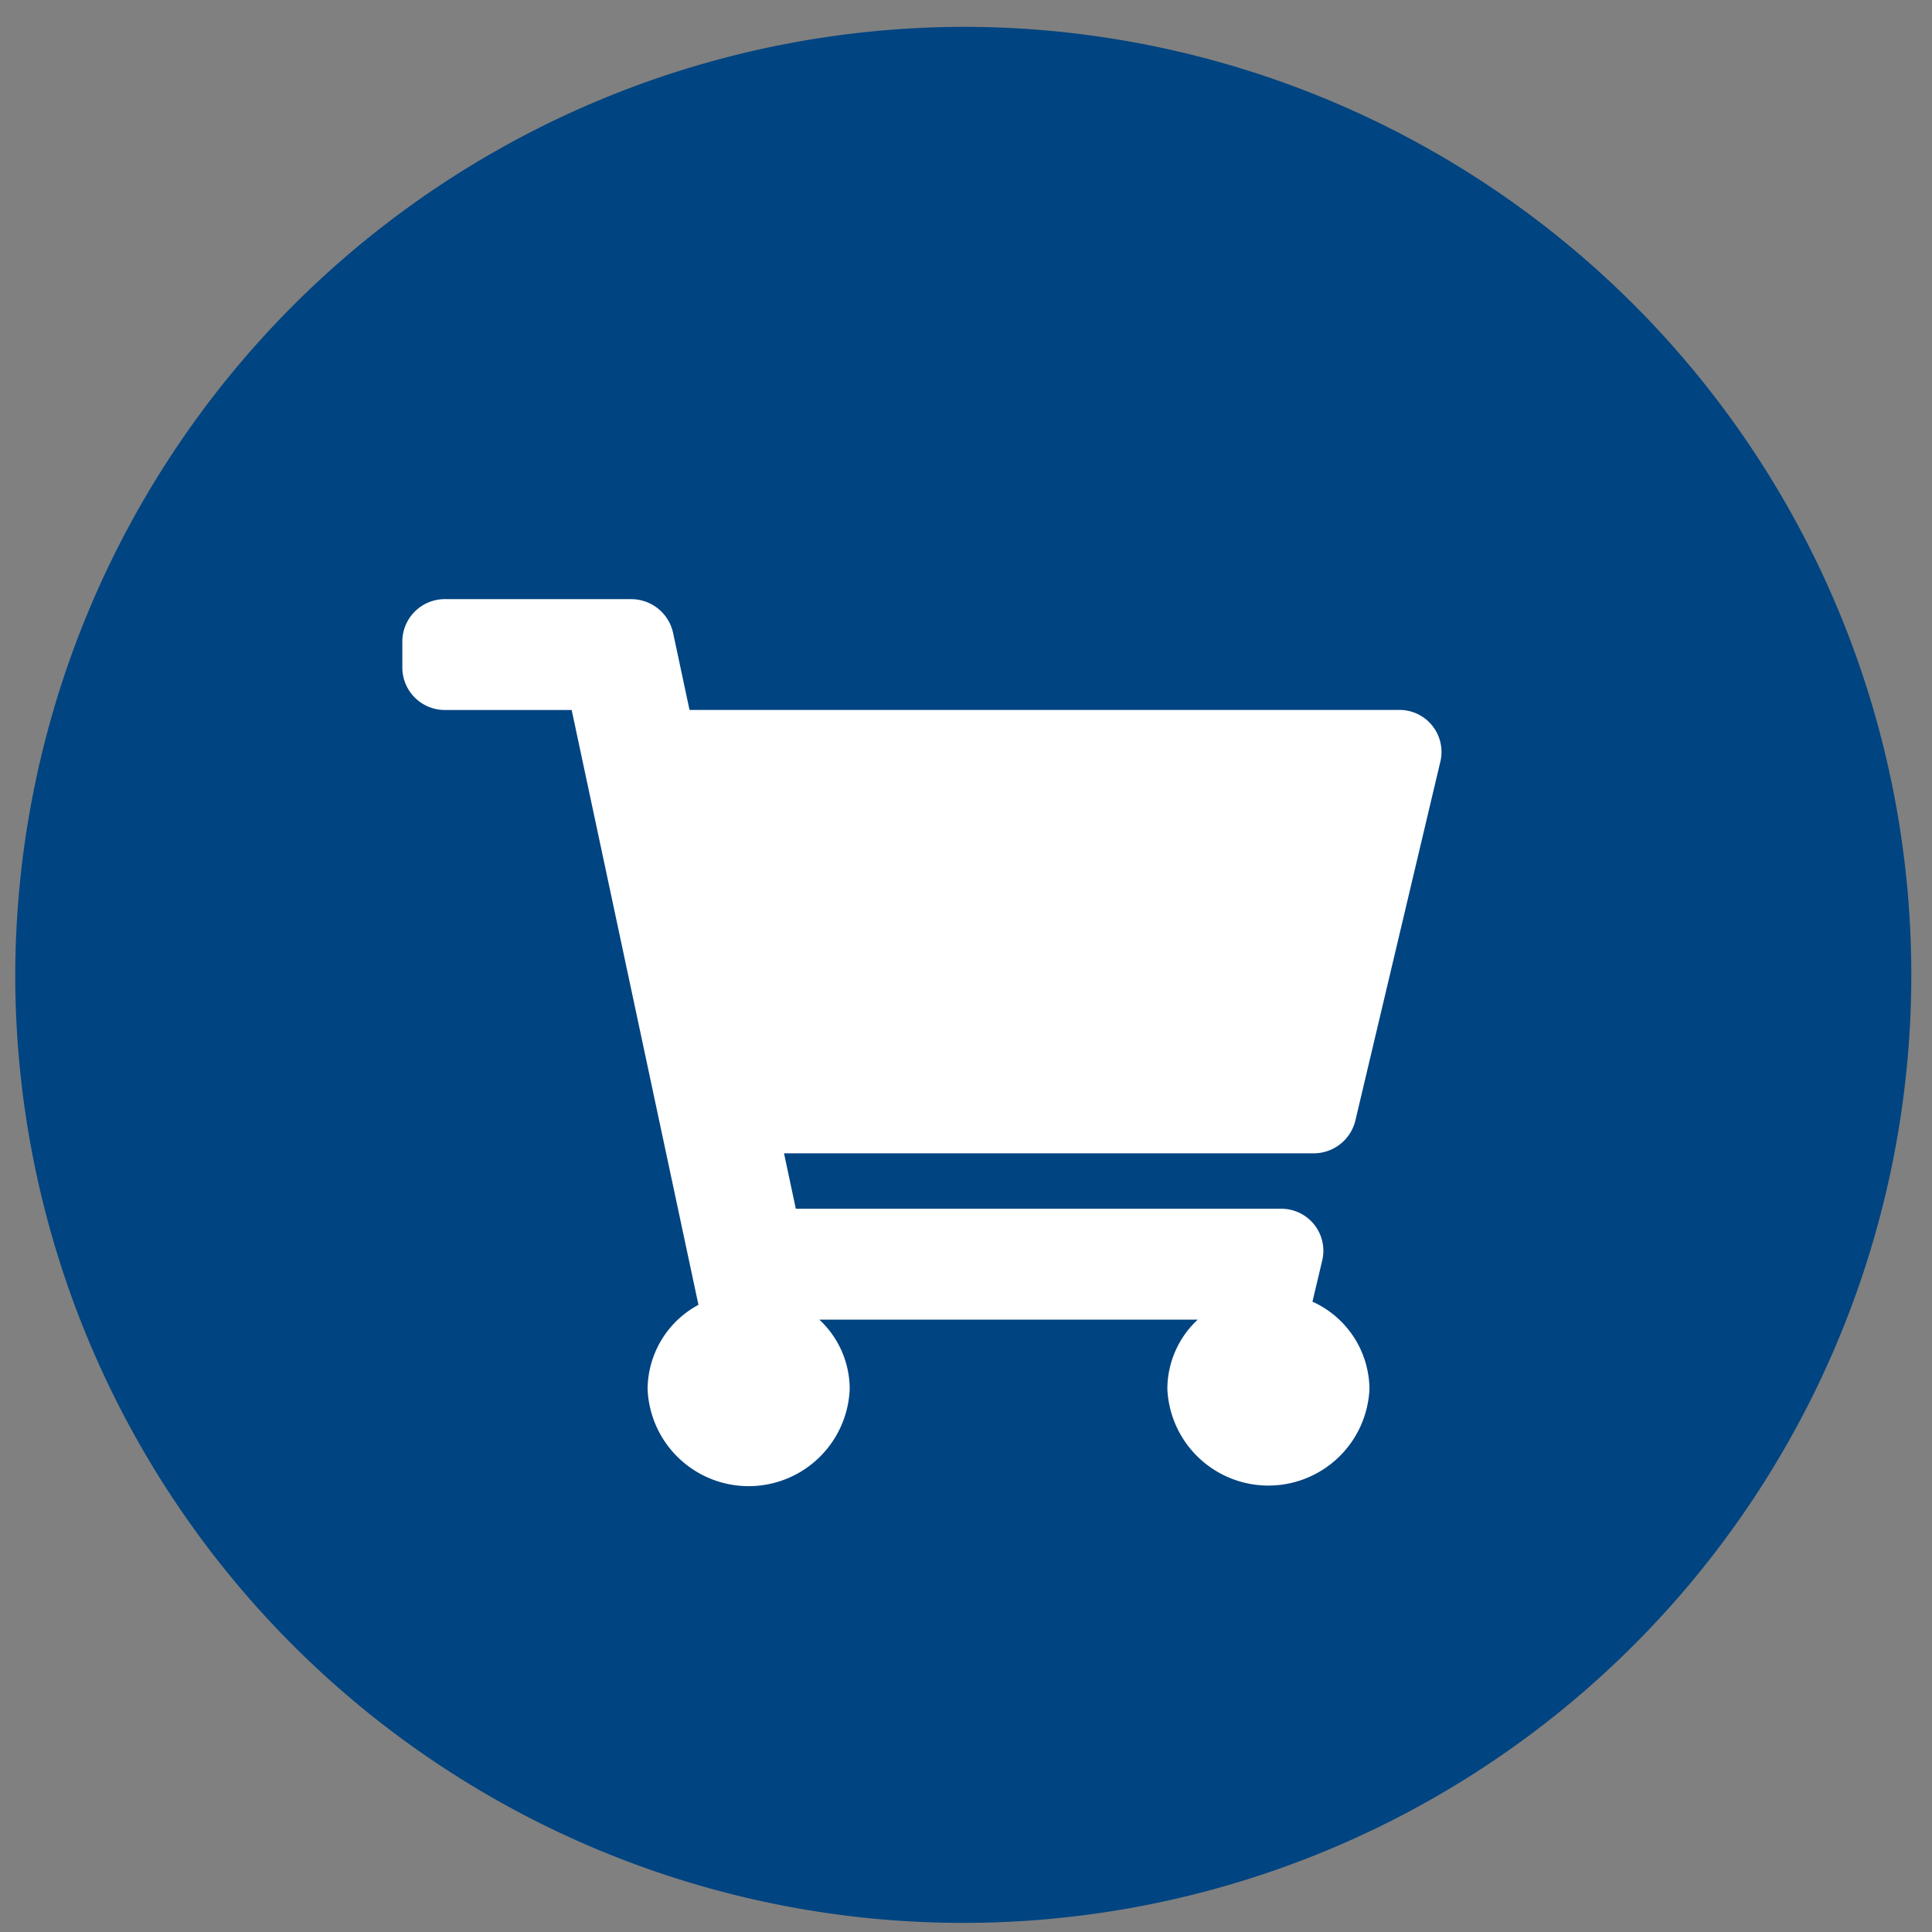
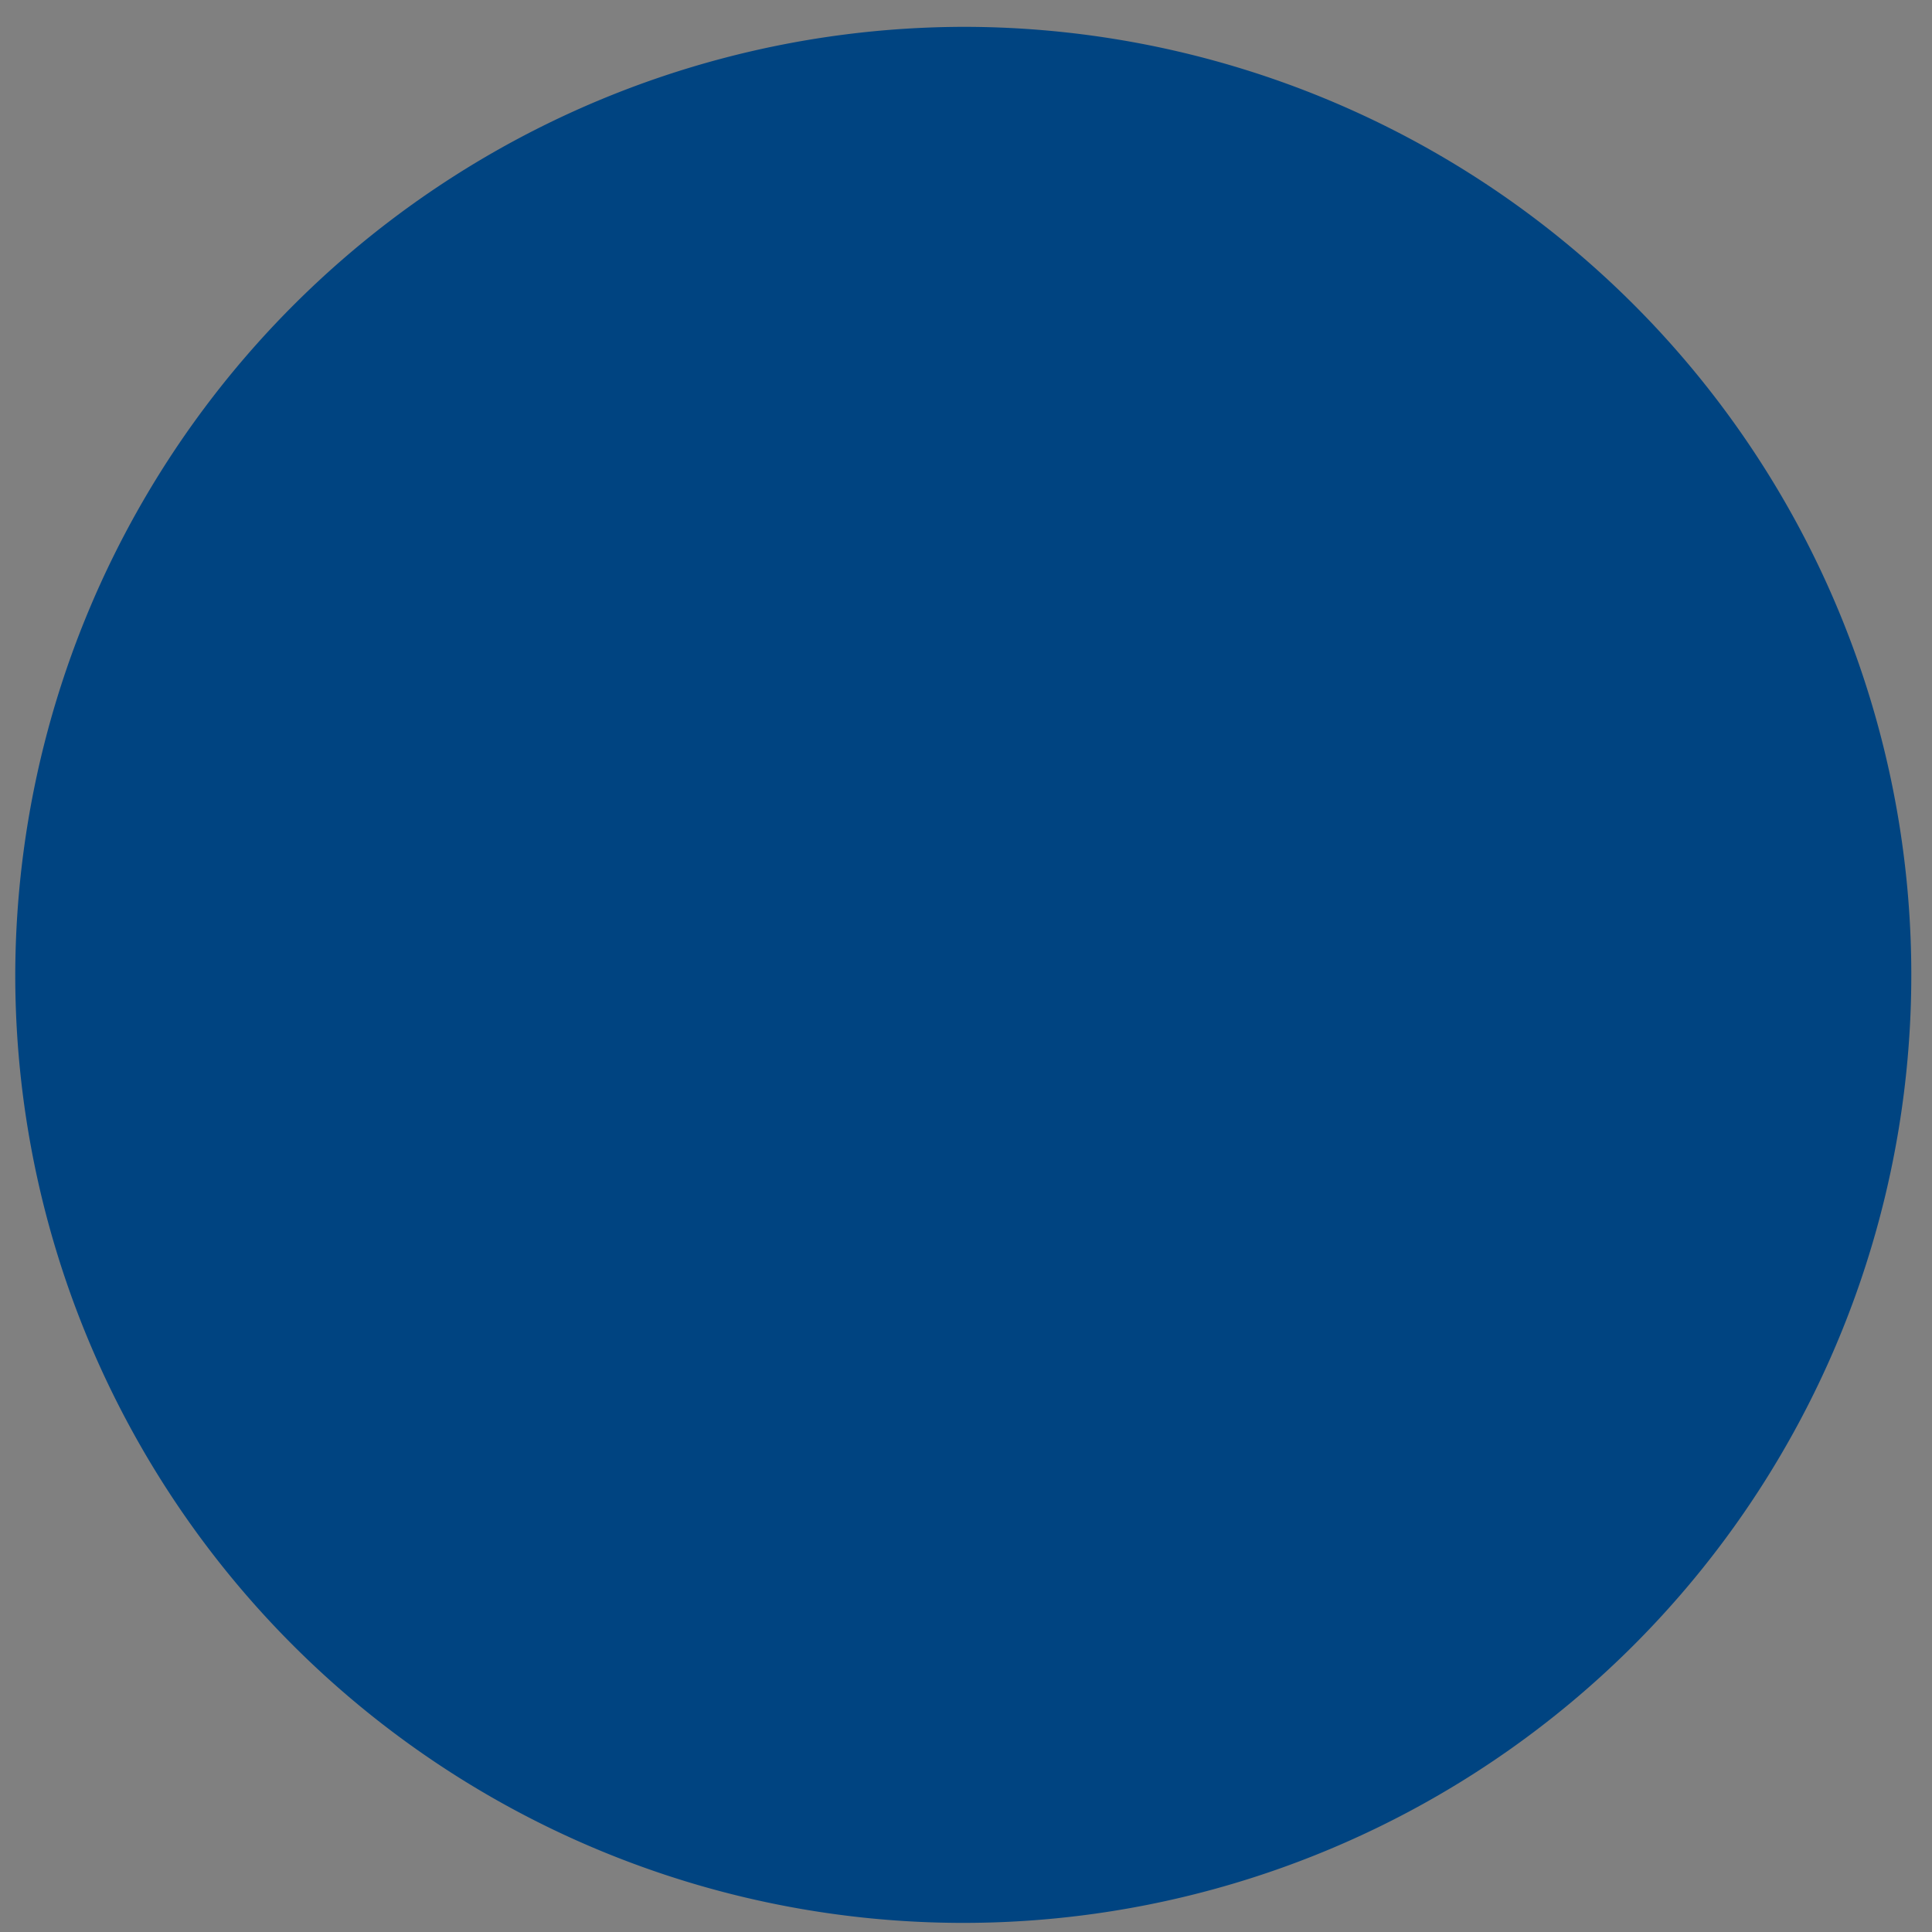
<svg xmlns="http://www.w3.org/2000/svg" id="Mitarbeiterrabatt" width="76" height="76" viewBox="0 0 76 76">
  <rect x="0" y="0" width="76" height="76" fill="#808080" stroke="none" />
  <defs>
    <style>
      .cls-1 {
        fill: #004481;
      }

      .cls-1, .cls-2 {
        fill-rule: evenodd;
      }

      .cls-2 {
        fill: #fff;
      }
    </style>
  </defs>
  <path id="Ellipse_1_Kopie_2" data-name="Ellipse 1 Kopie 2" class="cls-1" d="M38.056,1.056A37.293,37.293,0,1,1,.6,38.349,37.373,37.373,0,0,1,38.056,1.056Z" />
-   <path id="Form_2_Kopie" data-name="Form 2 Kopie" class="cls-2" d="M53.312,44.1l3.356-14.173a1.653,1.653,0,0,0-1.661-2H27.124l-0.651-3.053A1.688,1.688,0,0,0,24.8,23.569H17.527a1.671,1.671,0,0,0-1.7,1.635v1.09a1.671,1.671,0,0,0,1.7,1.635h4.961l4.987,23.4a3.79,3.79,0,0,0-2,3.309,3.978,3.978,0,0,0,7.95,0,3.731,3.731,0,0,0-1.194-2.726H47.115a3.731,3.731,0,0,0-1.194,2.726,3.979,3.979,0,0,0,7.95,0,3.806,3.806,0,0,0-2.242-3.434l0.392-1.654a1.653,1.653,0,0,0-1.661-2H31.306l-0.465-2.181H51.651A1.69,1.69,0,0,0,53.312,44.1Z" />
</svg>